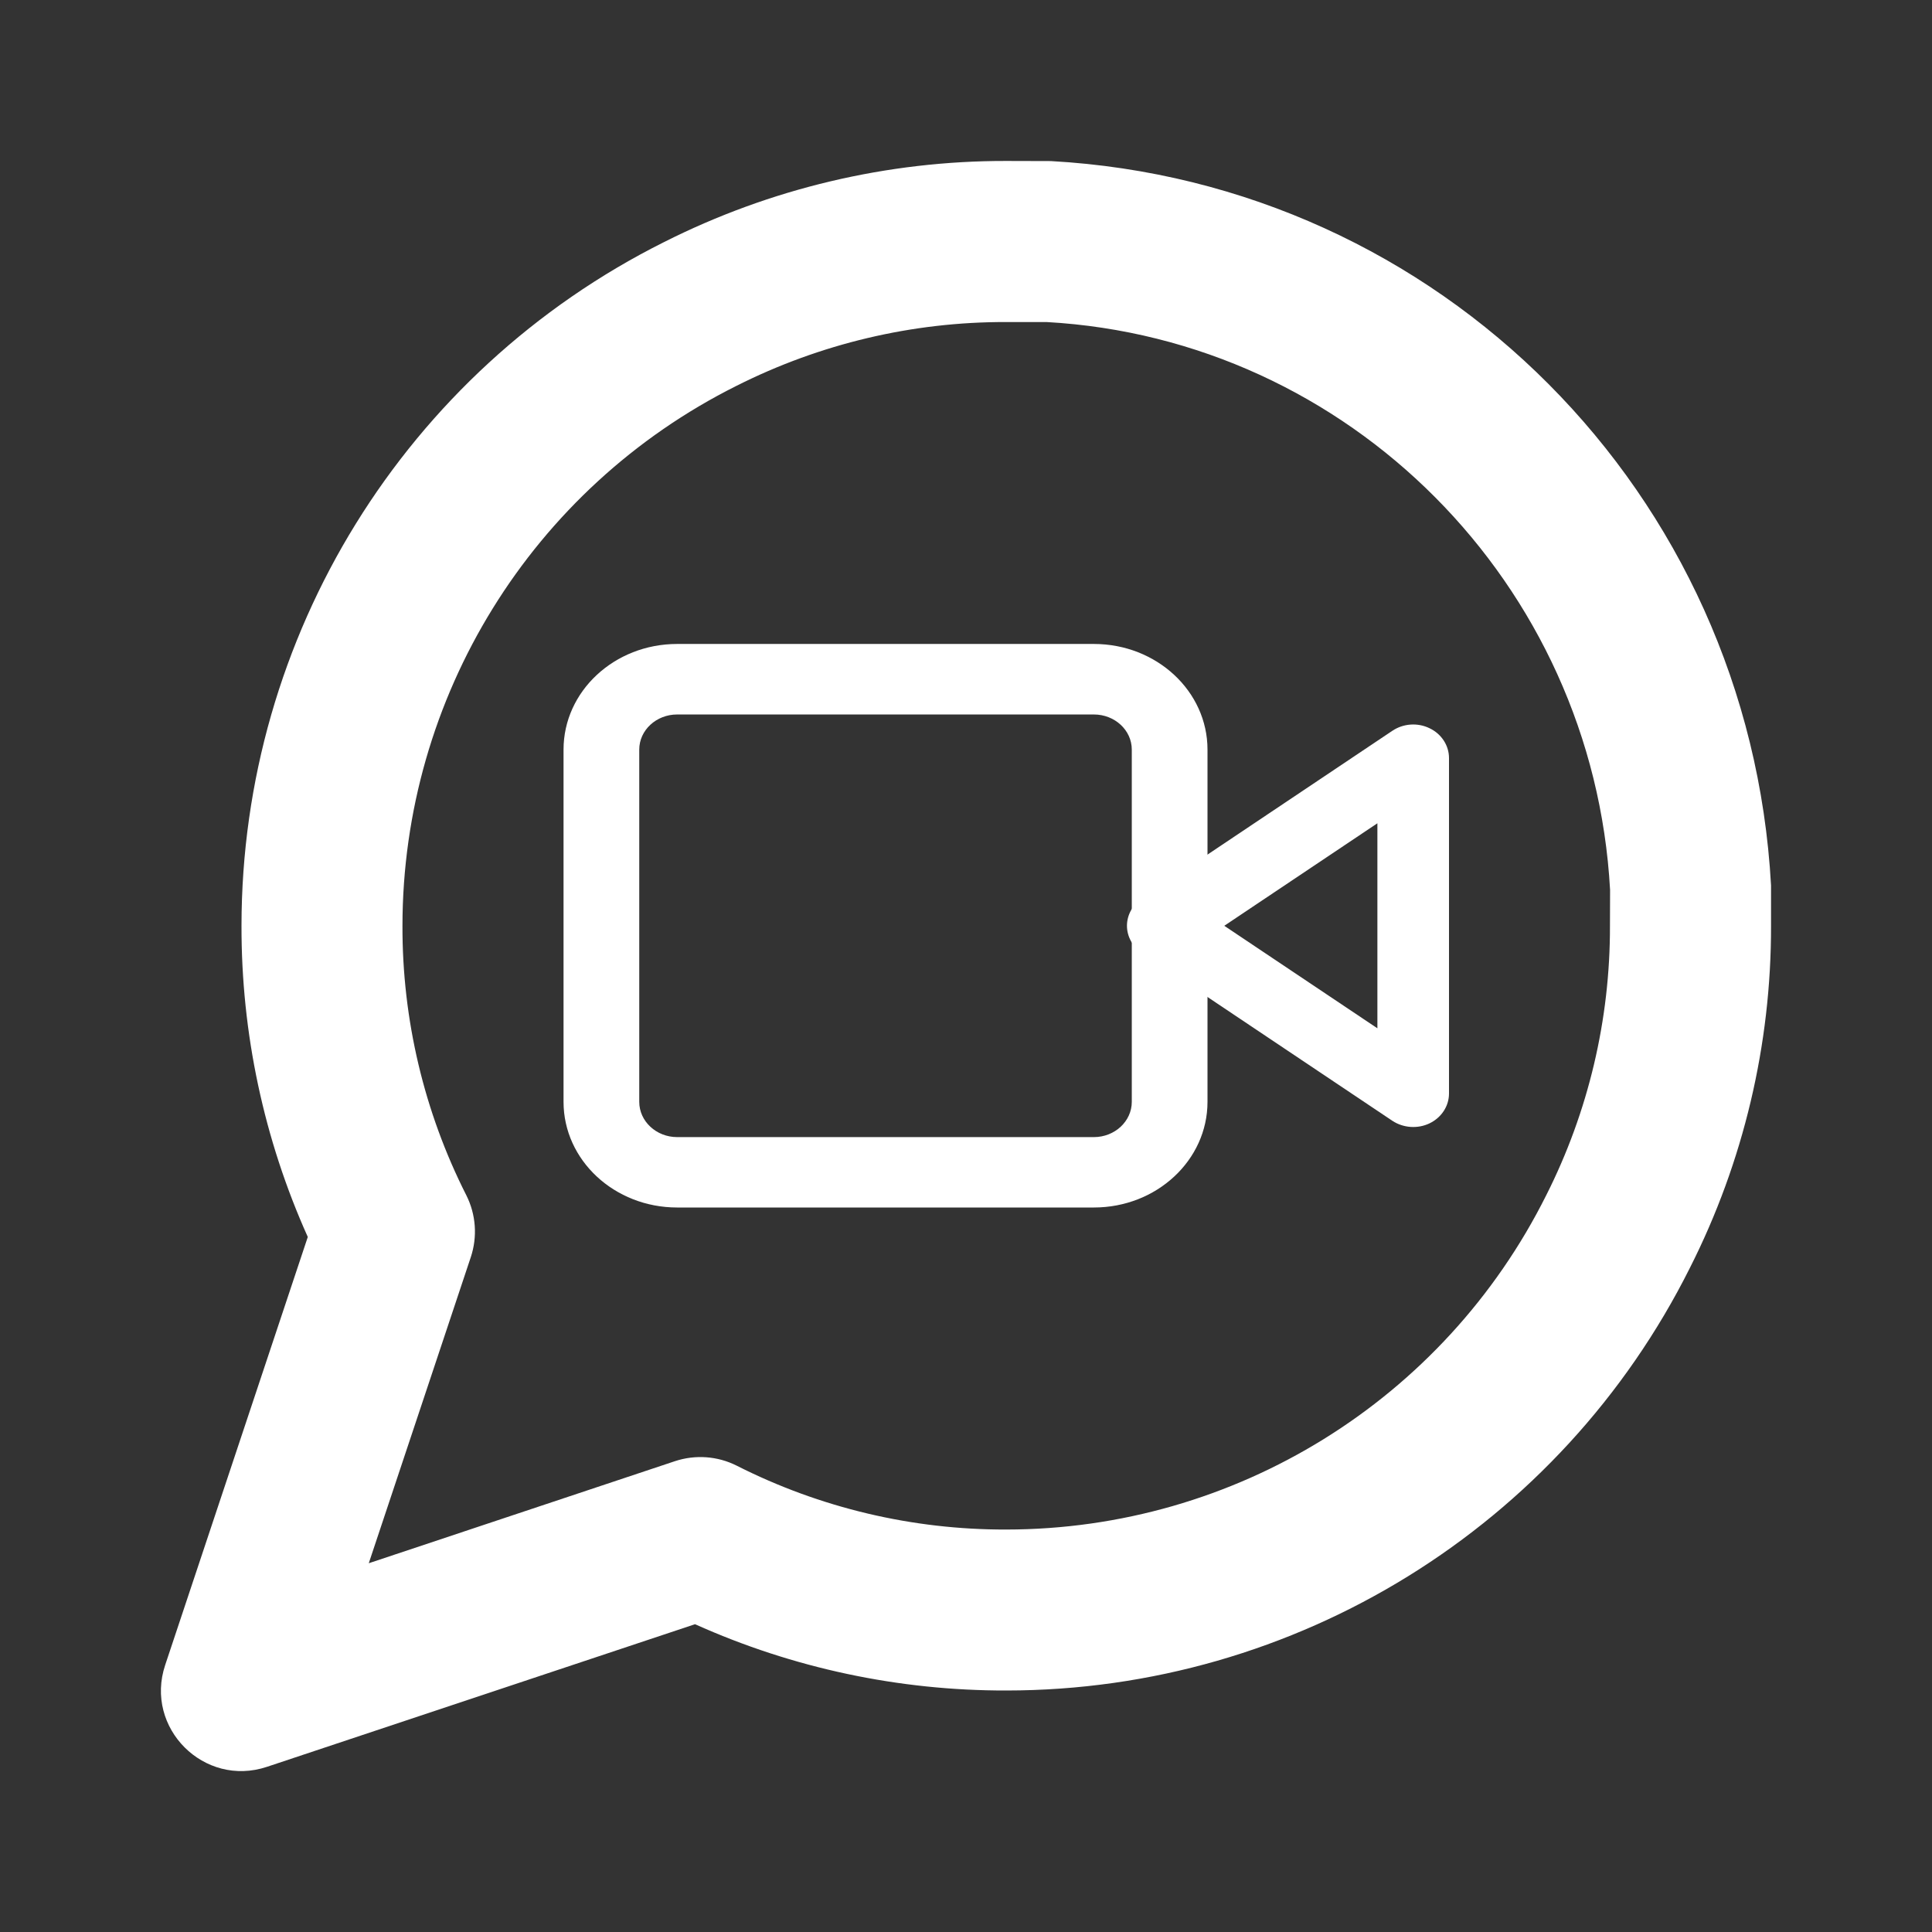
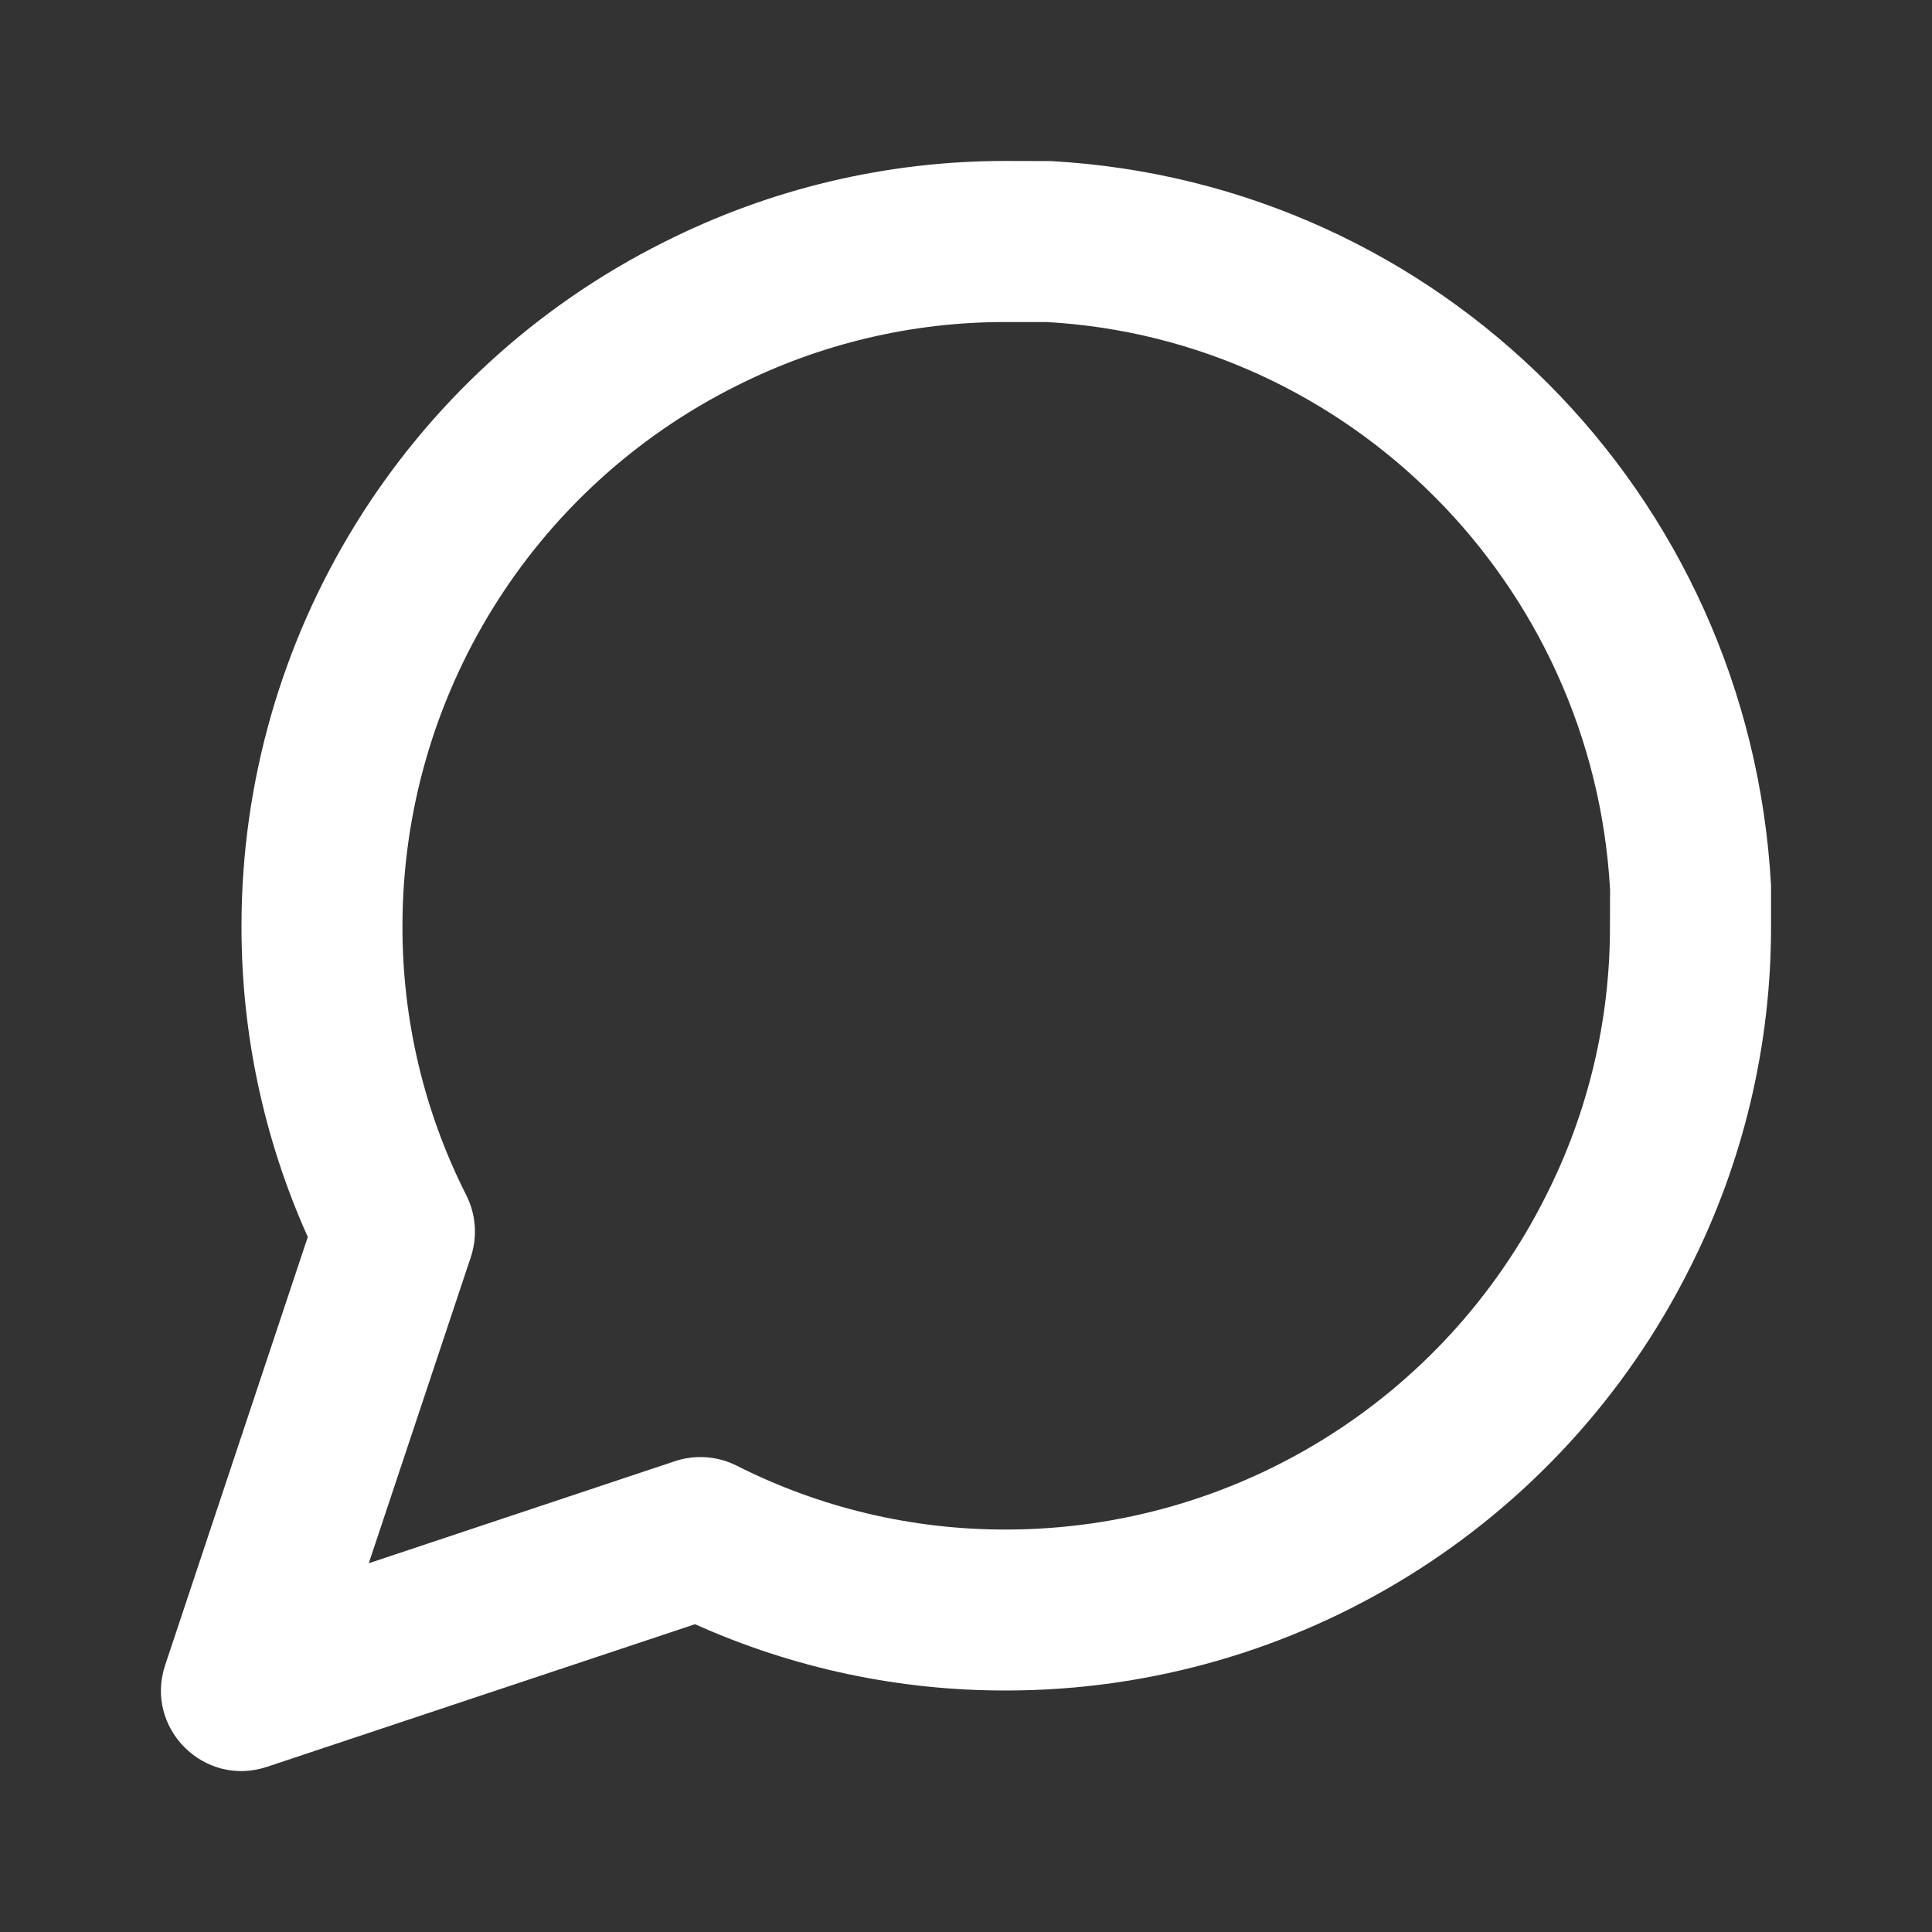
<svg xmlns="http://www.w3.org/2000/svg" width="16" height="16" viewBox="0 0 16 16" fill="none">
  <rect x="0" y="0" width="16" height="16" fill="#333333" stroke="none" />
-   <path fill-rule="evenodd" clip-rule="evenodd" d="M11.839 6.031C11.938 6.078 12 6.174 12 6.278V9.056C12 9.16 11.938 9.255 11.839 9.303C11.741 9.35 11.622 9.342 11.531 9.282L9.457 7.893C9.38 7.841 9.333 7.756 9.333 7.667C9.333 7.577 9.38 7.493 9.457 7.441L11.531 6.052C11.622 5.991 11.741 5.983 11.839 6.031ZM10.139 7.667L11.407 8.516V6.818L10.139 7.667Z" fill="white" />
-   <path fill-rule="evenodd" clip-rule="evenodd" d="M5.608 5.917C5.435 5.917 5.294 6.047 5.294 6.208V9.125C5.294 9.286 5.435 9.417 5.608 9.417H9.059C9.232 9.417 9.373 9.286 9.373 9.125V6.208C9.373 6.047 9.232 5.917 9.059 5.917H5.608ZM4.667 6.208C4.667 5.725 5.088 5.333 5.608 5.333H9.059C9.579 5.333 10 5.725 10 6.208V9.125C10 9.608 9.579 10 9.059 10H5.608C5.088 10 4.667 9.608 4.667 9.125V6.208Z" fill="white" />
  <path fill-rule="evenodd" clip-rule="evenodd" d="M13.996 10.498C12.924 12.643 10.732 13.999 8.335 14C7.445 14.002 6.566 13.815 5.756 13.451L2.211 14.632C1.69 14.806 1.194 14.31 1.368 13.789L2.549 10.244C2.185 9.434 1.998 8.555 2 7.666C2.001 5.268 3.357 3.076 5.499 2.005C6.379 1.561 7.35 1.331 8.333 1.333L8.703 1.334C11.92 1.512 14.488 4.08 14.667 7.333V7.666C14.669 8.65 14.439 9.622 13.996 10.498ZM3.054 12.946L5.589 12.101C5.758 12.045 5.942 12.058 6.101 12.138C6.792 12.488 7.557 12.669 8.333 12.667C10.226 12.666 11.957 11.596 12.805 9.899C13.154 9.208 13.335 8.443 13.333 7.668L13.334 7.37C13.194 4.832 11.168 2.806 8.667 2.667L8.332 2.667C7.557 2.665 6.792 2.846 6.098 3.196C4.404 4.043 3.334 5.773 3.333 7.668C3.331 8.443 3.512 9.208 3.862 9.899C3.942 10.058 3.955 10.242 3.899 10.411L3.054 12.946Z" fill="white" />
</svg>